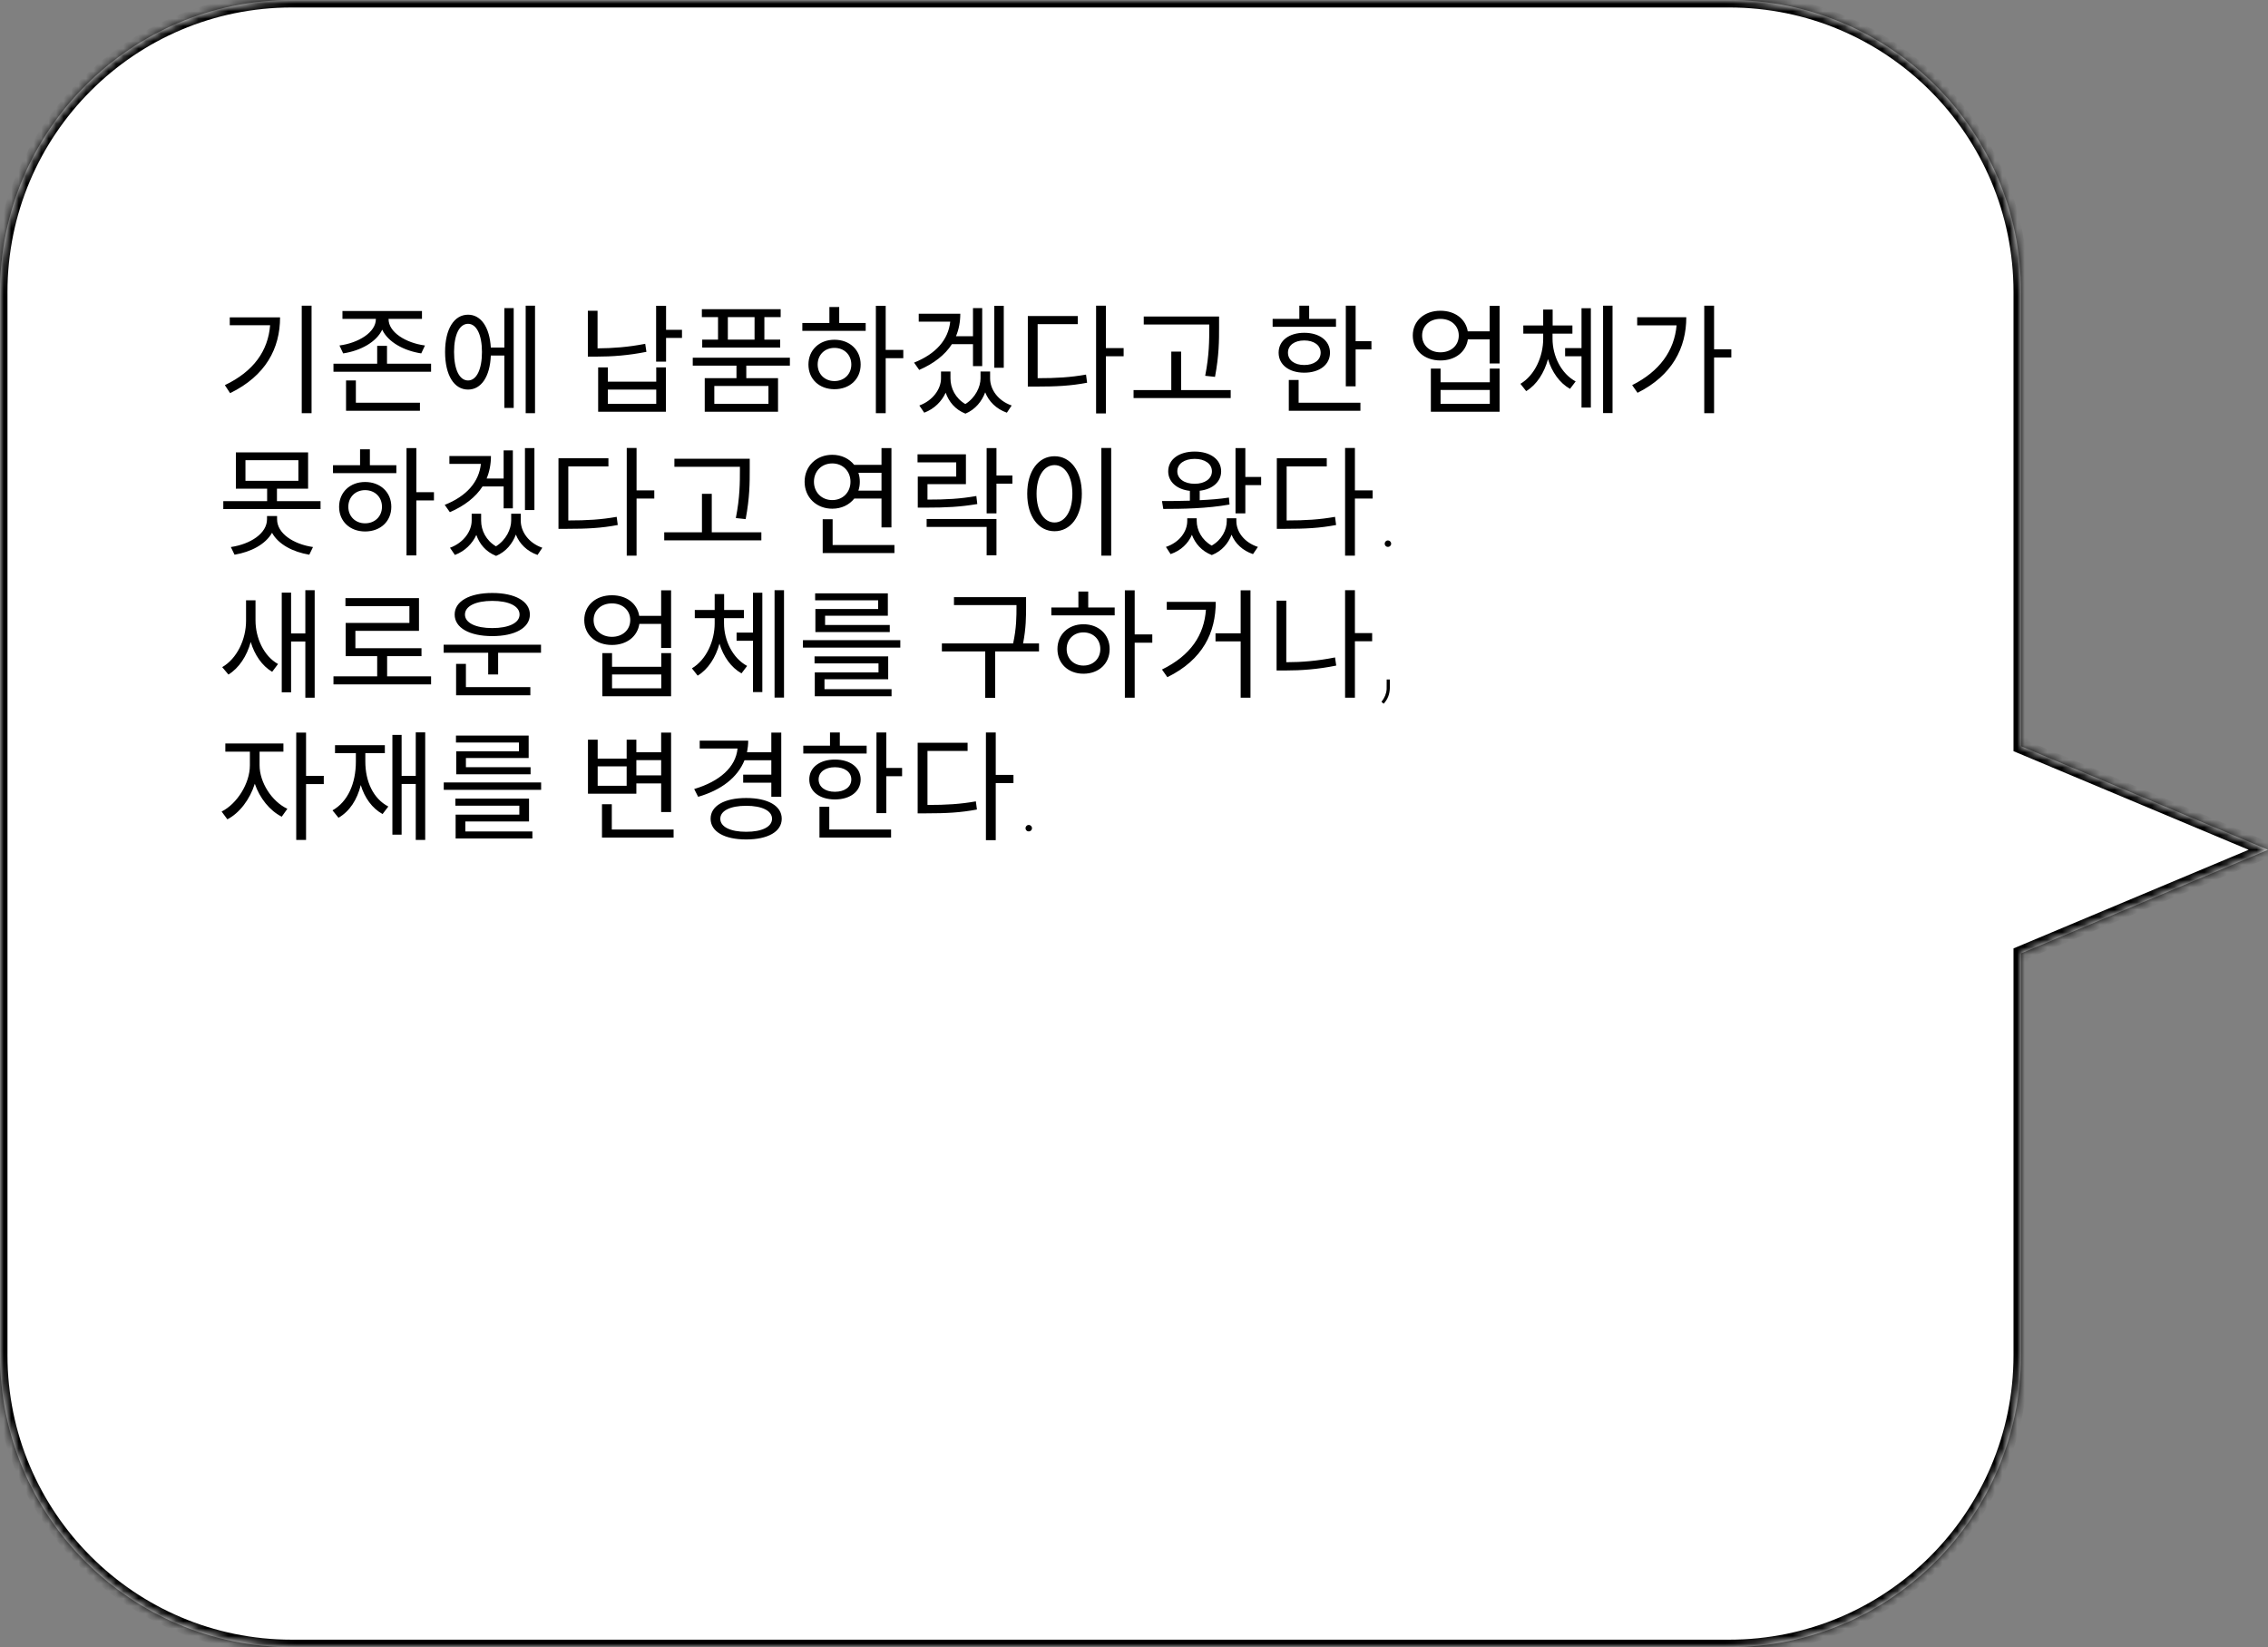
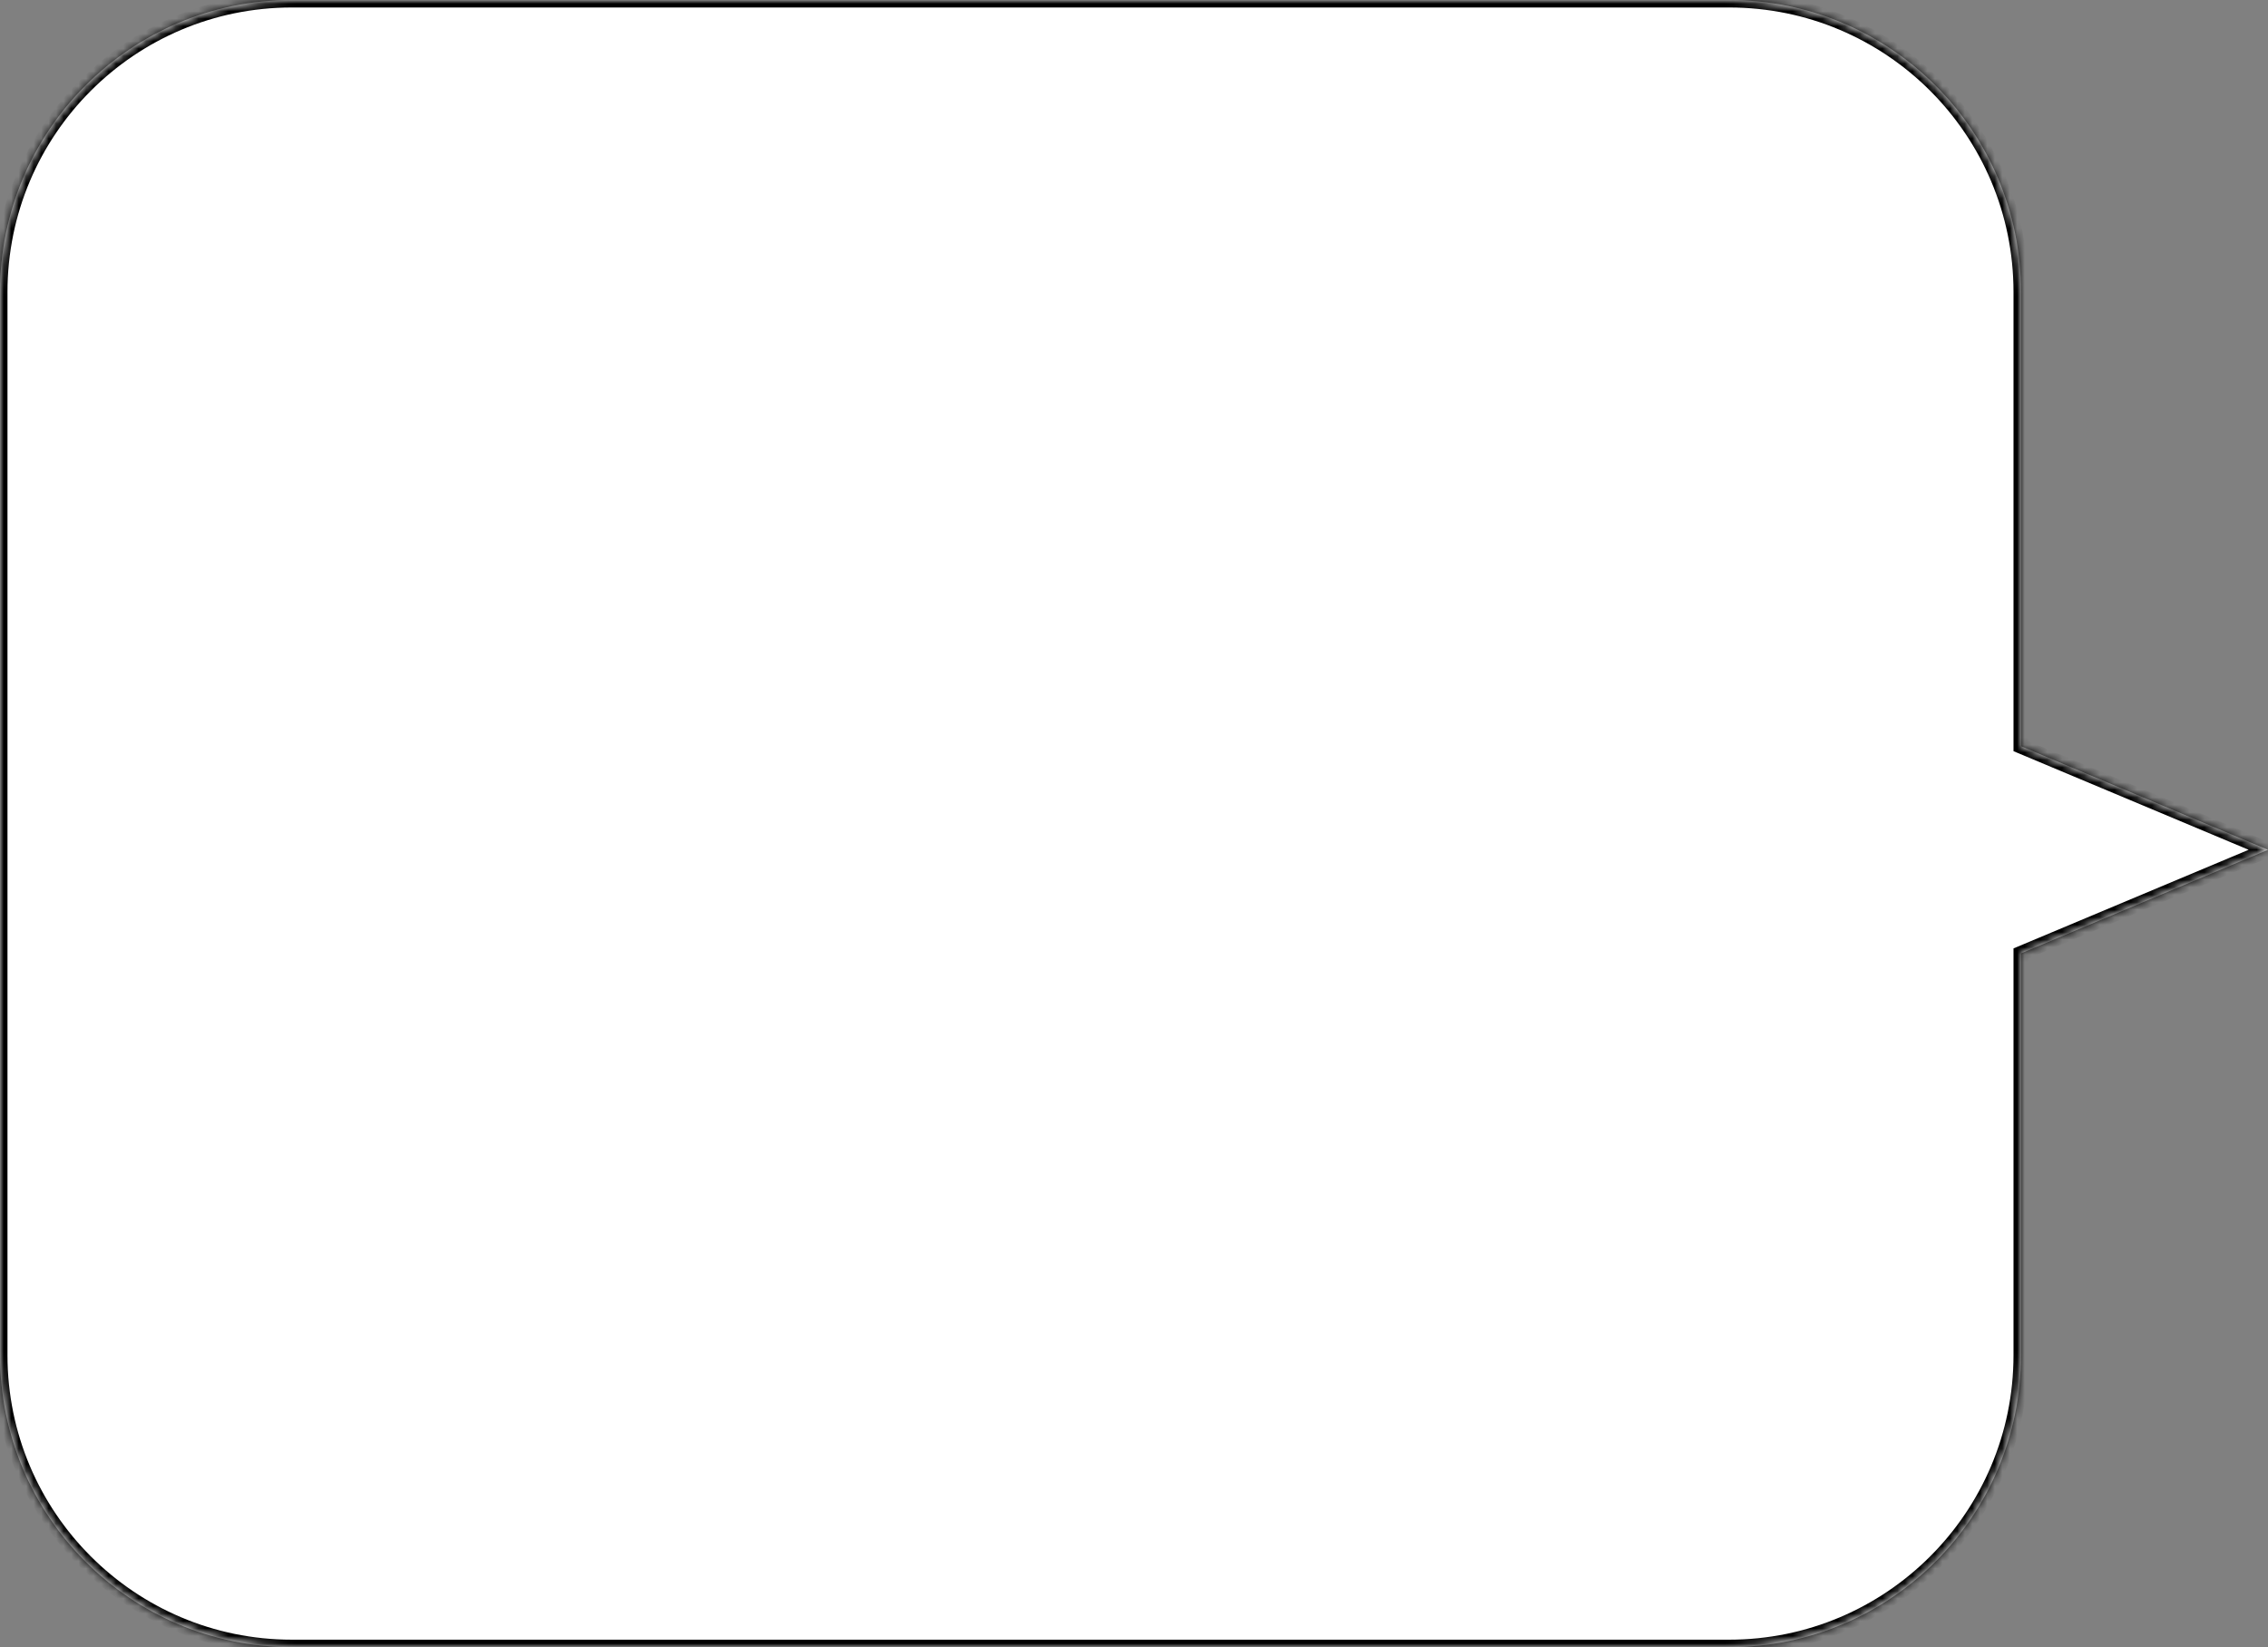
<svg xmlns="http://www.w3.org/2000/svg" width="303" height="220" viewBox="0 0 303 220" fill="none">
  <rect x="0" y="0" width="303" height="220" fill="#808080" stroke="none" />
  <mask id="path-1-inside-1_208_250" fill="white">
    <path fill-rule="evenodd" clip-rule="evenodd" d="M39 0C17.461 0 0 17.461 0 39V181C0 202.539 17.461 220 39 220H231C252.539 220 270 202.539 270 181V127.336L303 113.5L270 99.664V39C270 17.461 252.539 0 231 0H39Z" />
  </mask>
  <path fill-rule="evenodd" clip-rule="evenodd" d="M39 0C17.461 0 0 17.461 0 39V181C0 202.539 17.461 220 39 220H231C252.539 220 270 202.539 270 181V127.336L303 113.5L270 99.664V39C270 17.461 252.539 0 231 0H39Z" fill="white" />
  <path d="M270 127.336L269.613 126.414L269 126.671V127.336H270ZM303 113.5L303.387 114.422L305.586 113.5L303.387 112.578L303 113.5ZM270 99.664H269V100.329L269.613 100.586L270 99.664ZM1 39C1 18.013 18.013 1 39 1V-1C16.909 -1 -1 16.909 -1 39H1ZM1 181V39H-1V181H1ZM39 219C18.013 219 1 201.987 1 181H-1C-1 203.091 16.909 221 39 221V219ZM231 219H39V221H231V219ZM269 181C269 201.987 251.987 219 231 219V221C253.091 221 271 203.091 271 181H269ZM269 127.336V181H271V127.336H269ZM302.613 112.578L269.613 126.414L270.387 128.258L303.387 114.422L302.613 112.578ZM269.613 100.586L302.613 114.422L303.387 112.578L270.387 98.742L269.613 100.586ZM269 39V99.664H271V39H269ZM231 1C251.987 1 269 18.013 269 39H271C271 16.909 253.091 -1 231 -1V1ZM39 1H231V-1H39V1Z" fill="black" mask="url(#path-1-inside-1_208_250)" />
-   <path d="M30.696 42.384V43.44H36.088C35.816 46.848 33.896 49.6 30.04 51.44L30.744 52.512C35.512 50.176 37.416 46.528 37.416 42.384H30.696ZM40.312 40.832V55.184H41.624V40.832H40.312ZM45.847 47.2C48.167 46.848 50.279 45.696 51.063 44.032C51.847 45.696 53.959 46.848 56.279 47.2L56.775 46.144C54.231 45.808 51.911 44.384 51.911 42.624V42.592H56.375V41.536H45.751V42.592H50.215V42.624C50.215 44.384 47.895 45.808 45.351 46.144L45.847 47.2ZM47.543 50.816H46.231V54.864H56.103V53.792H47.543V50.816ZM51.703 48.576V46.192H50.391V48.576H44.551V49.648H57.591V48.576H51.703ZM62.533 50.816C61.382 50.816 60.661 49.36 60.661 47.008C60.661 44.704 61.382 43.248 62.533 43.248C63.654 43.248 64.389 44.704 64.389 47.008C64.389 49.36 63.654 50.816 62.533 50.816ZM67.382 46.416H65.573C65.413 43.712 64.261 42.032 62.533 42.032C60.661 42.032 59.462 43.952 59.462 47.008C59.462 50.112 60.661 52.032 62.533 52.032C64.293 52.032 65.462 50.304 65.573 47.488H67.382V54.48H68.629V41.152H67.382V46.416ZM70.23 40.832V55.184H71.478V40.832H70.23ZM86.2 45.92C83.912 46.368 81.864 46.512 79.832 46.528V41.504H78.536V47.632H79.656C81.8 47.632 83.944 47.472 86.36 46.992L86.2 45.92ZM87.672 53.936H81.208V52.032H87.672V53.936ZM87.672 50.976H81.208V49.072H79.912V54.992H88.968V49.072H87.672V50.976ZM91.112 44.048H88.984V40.848H87.656V48.304H88.984V45.136H91.112V44.048ZM100.807 45.36H97.239V42.352H100.807V45.36ZM95.927 45.36H93.815V46.416H104.231V45.36H102.119V42.352H104.295V41.296H93.767V42.352H95.927V45.36ZM102.663 53.936H95.431V51.552H102.663V53.936ZM105.527 48.832V47.776H92.551V48.832H98.391V50.512H94.151V54.992H103.943V50.512H99.703V48.832H105.527ZM111.478 50.896C110.182 50.896 109.238 49.968 109.238 48.688C109.238 47.392 110.182 46.464 111.478 46.464C112.79 46.464 113.734 47.392 113.734 48.688C113.734 49.968 112.79 50.896 111.478 50.896ZM111.478 45.376C109.462 45.376 108.006 46.752 108.006 48.688C108.006 50.64 109.462 51.984 111.478 51.984C113.526 51.984 114.982 50.64 114.982 48.688C114.982 46.752 113.526 45.376 111.478 45.376ZM112.118 41.008H110.806V43.136H107.19V44.192H115.654V43.136H112.118V41.008ZM120.678 46.736H118.326V40.848H117.014V55.184H118.326V47.84H120.678V46.736ZM134.101 40.848H132.837V49.12H134.101V40.848ZM129.989 45.968V48.896H131.221V41.152H129.989V44.912H127.717C128.101 44 128.293 42.992 128.293 41.904H122.741V42.96H126.949C126.693 45.376 125.045 47.264 122.117 48.432L122.805 49.408C124.757 48.56 126.245 47.408 127.173 45.968H129.989ZM132.277 49.616H130.997V50.544C130.997 51.648 130.325 53.12 128.965 53.968C127.637 53.184 126.981 51.84 126.981 50.544V49.616H125.717V50.544C125.717 51.952 124.629 53.504 122.821 54.16L123.477 55.12C124.837 54.608 125.813 53.6 126.341 52.448C126.757 53.648 127.605 54.704 128.981 55.248C130.325 54.688 131.189 53.568 131.621 52.4C132.101 53.616 133.093 54.624 134.517 55.12L135.157 54.16C133.349 53.536 132.277 52.032 132.277 50.544V49.616ZM138.627 43.296H143.987V42.208H137.315V51.632H138.451C141.155 51.632 143.043 51.536 145.235 51.12L145.091 50.032C143.011 50.4 141.171 50.512 138.627 50.512V43.296ZM150.115 46.496H147.747V40.832H146.435V55.216H147.747V47.584H150.115V46.496ZM161.554 43.696C161.554 45.424 161.554 47.44 161.01 50.192L162.322 50.336C162.866 47.44 162.866 45.472 162.866 43.696V42.272H152.802V43.344H161.554V43.696ZM157.794 52.096V46.96H156.482V52.096H151.442V53.168H164.418V52.096H157.794ZM178.485 42.592H174.901V40.832H173.589V42.592H170.021V43.648H178.485V42.592ZM172.069 47.104C172.069 46.112 172.949 45.472 174.245 45.472C175.541 45.472 176.437 46.112 176.437 47.104C176.437 48.112 175.541 48.752 174.245 48.752C172.949 48.752 172.069 48.112 172.069 47.104ZM177.685 47.104C177.685 45.504 176.277 44.448 174.245 44.448C172.213 44.448 170.821 45.504 170.821 47.104C170.821 48.72 172.213 49.776 174.245 49.776C176.277 49.776 177.685 48.72 177.685 47.104ZM173.493 50.752H172.181V54.864H181.749V53.792H173.493V50.752ZM181.109 45.568V40.832H179.797V51.6H181.109V46.672H183.221V45.568H181.109ZM199.032 53.936H192.456V52.08H199.032V53.936ZM199.032 51.056H192.456V49.232H191.16V54.992H200.344V49.232H199.032V51.056ZM192.44 47.056C191.016 47.056 189.992 46.128 189.992 44.816C189.992 43.504 191.016 42.592 192.44 42.592C193.864 42.592 194.888 43.504 194.888 44.816C194.888 46.128 193.864 47.056 192.44 47.056ZM199.016 40.848V44.256H196.088C195.816 42.592 194.376 41.504 192.44 41.504C190.296 41.504 188.744 42.848 188.744 44.816C188.744 46.8 190.296 48.144 192.44 48.144C194.408 48.144 195.848 47.024 196.104 45.328H199.016V48.544H200.344V40.848H199.016ZM207.415 44.56H210.071V43.472H207.431V41.344H206.167V43.472H203.511V44.56H206.167V45.248C206.167 47.6 205.063 50.112 203.127 51.264L203.895 52.24C205.303 51.392 206.311 49.792 206.807 47.968C207.335 49.696 208.359 51.152 209.751 51.936L210.503 50.944C208.567 49.904 207.415 47.536 207.415 45.248V44.56ZM211.287 46.496H209.095V47.584H211.287V54.432H212.535V41.168H211.287V46.496ZM214.167 40.832V55.168H215.431V40.832H214.167ZM218.725 42.368V43.456H223.989C223.685 46.848 221.717 49.6 218.053 51.44L218.773 52.464C223.413 50.144 225.285 46.448 225.285 42.368H218.725ZM231.301 46.656H228.997V40.832H227.685V55.184H228.997V47.744H231.301V46.656ZM37.016 68.92H35.672V69.352C35.672 71.256 33.448 72.68 30.84 73.064L31.336 74.088C33.528 73.72 35.464 72.712 36.344 71.16C37.192 72.712 39.128 73.72 41.32 74.088L41.816 73.064C39.208 72.68 37.016 71.256 37.016 69.352V68.92ZM32.792 61.464H39.864V64.216H32.792V61.464ZM37 66.936V65.272H41.16V60.424H31.512V65.272H35.688V66.936H29.832V67.992H42.824V66.936H37ZM48.775 69.896C47.479 69.896 46.535 68.968 46.535 67.688C46.535 66.392 47.479 65.464 48.775 65.464C50.087 65.464 51.031 66.392 51.031 67.688C51.031 68.968 50.087 69.896 48.775 69.896ZM48.775 64.376C46.759 64.376 45.303 65.752 45.303 67.688C45.303 69.64 46.759 70.984 48.775 70.984C50.823 70.984 52.279 69.64 52.279 67.688C52.279 65.752 50.823 64.376 48.775 64.376ZM49.415 60.008H48.103V62.136H44.487V63.192H52.951V62.136H49.415V60.008ZM57.975 65.736H55.623V59.848H54.311V74.184H55.623V66.84H57.975V65.736ZM71.397 59.848H70.133V68.12H71.397V59.848ZM67.285 64.968V67.896H68.517V60.152H67.285V63.912H65.013C65.397 63 65.59 61.992 65.59 60.904H60.038V61.96H64.246C63.989 64.376 62.342 66.264 59.413 67.432L60.102 68.408C62.053 67.56 63.541 66.408 64.469 64.968H67.285ZM69.573 68.616H68.293V69.544C68.293 70.648 67.621 72.12 66.261 72.968C64.933 72.184 64.278 70.84 64.278 69.544V68.616H63.014V69.544C63.014 70.952 61.925 72.504 60.117 73.16L60.773 74.12C62.133 73.608 63.109 72.6 63.638 71.448C64.053 72.648 64.901 73.704 66.278 74.248C67.621 73.688 68.486 72.568 68.918 71.4C69.397 72.616 70.389 73.624 71.814 74.12L72.454 73.16C70.645 72.536 69.573 71.032 69.573 69.544V68.616ZM75.924 62.296H81.284V61.208H74.612V70.632H75.748C78.452 70.632 80.34 70.536 82.532 70.12L82.388 69.032C80.308 69.4 78.468 69.512 75.924 69.512V62.296ZM87.412 65.496H85.044V59.832H83.732V74.216H85.044V66.584H87.412V65.496ZM98.851 62.696C98.851 64.424 98.851 66.44 98.307 69.192L99.619 69.336C100.163 66.44 100.163 64.472 100.163 62.696V61.272H90.099V62.344H98.851V62.696ZM95.091 71.096V65.96H93.779V71.096H88.739V72.168H101.715V71.096H95.091ZM108.742 64.344C108.742 62.92 109.782 61.896 111.19 61.896C112.582 61.896 113.622 62.92 113.622 64.344C113.622 65.768 112.582 66.792 111.19 66.792C109.782 66.792 108.742 65.768 108.742 64.344ZM117.766 63.144V65.528H114.678C114.806 65.16 114.87 64.76 114.87 64.344C114.87 63.912 114.806 63.512 114.678 63.144H117.766ZM117.766 66.584V70.44H119.094V59.848H117.766V62.088H114.118C113.446 61.256 112.422 60.744 111.19 60.744C109.078 60.744 107.494 62.248 107.494 64.344C107.494 66.44 109.078 67.944 111.19 67.944C112.422 67.944 113.462 67.432 114.134 66.584H117.766ZM111.238 72.792V69.352H109.91V73.864H119.494V72.792H111.238ZM130.437 66.248C128.261 66.632 126.421 66.728 123.909 66.728V64.664H129.045V60.68H122.581V61.752H127.749V63.656H122.613V67.8H123.749C126.405 67.8 128.293 67.704 130.565 67.32L130.437 66.248ZM123.797 70.376H131.813V74.168H133.125V69.32H123.797V70.376ZM135.253 63.512H133.125V59.848H131.813V68.568H133.125V64.6H135.253V63.512ZM147.139 59.832V74.216H148.451V59.832H147.139ZM140.883 60.936C138.755 60.936 137.235 62.888 137.235 65.944C137.235 69 138.755 70.952 140.883 70.952C143.011 70.952 144.531 69 144.531 65.944C144.531 62.888 143.011 60.936 140.883 60.936ZM140.883 62.12C142.275 62.12 143.267 63.624 143.267 65.944C143.267 68.28 142.275 69.784 140.883 69.784C139.475 69.784 138.483 68.28 138.483 65.944C138.483 63.624 139.475 62.12 140.883 62.12ZM157.286 62.952C157.286 61.944 158.23 61.288 159.606 61.288C160.966 61.288 161.91 61.944 161.91 62.952C161.91 63.944 160.966 64.616 159.606 64.616C158.23 64.616 157.286 63.944 157.286 62.952ZM164.182 66.456C162.95 66.648 161.606 66.744 160.278 66.808V65.544C162.006 65.352 163.142 64.344 163.142 62.952C163.142 61.368 161.702 60.312 159.606 60.312C157.494 60.312 156.07 61.368 156.07 62.952C156.07 64.36 157.222 65.368 158.966 65.56V66.872C157.622 66.92 156.342 66.92 155.238 66.92L155.414 67.976C157.878 67.976 161.27 67.928 164.262 67.384L164.182 66.456ZM165.174 69.224H163.894V69.576C163.894 70.76 163.238 72.104 161.878 72.872C160.55 72.12 159.878 70.792 159.878 69.576V69.224H158.614V69.576C158.614 71 157.574 72.44 155.766 73.048L156.39 74.008C157.782 73.528 158.742 72.584 159.238 71.432C159.67 72.584 160.534 73.608 161.894 74.136C163.238 73.608 164.102 72.568 164.534 71.416C165.014 72.584 166.006 73.544 167.398 74.008L168.054 73.048C166.23 72.456 165.174 71.032 165.174 69.576V69.224ZM166.374 63.704V59.848H165.062V68.568H166.374V64.792H168.486V63.704H166.374ZM171.893 62.296H177.253V61.208H170.581V70.632H171.717C174.421 70.632 176.309 70.536 178.501 70.12L178.357 69.032C176.277 69.4 174.437 69.512 171.893 69.512V62.296ZM183.381 65.496H181.013V59.832H179.701V74.216H181.013V66.584H183.381V65.496ZM184.992 72.617C184.992 72.497 185.034 72.396 185.117 72.312C185.201 72.224 185.302 72.18 185.422 72.18C185.542 72.18 185.643 72.224 185.727 72.312C185.815 72.396 185.859 72.497 185.859 72.617C185.859 72.737 185.815 72.838 185.727 72.922C185.643 73.005 185.542 73.047 185.422 73.047C185.302 73.047 185.201 73.005 185.117 72.922C185.034 72.838 184.992 72.737 184.992 72.617ZM34.136 80.176H32.872V82.912C32.872 85.392 31.672 87.952 29.688 89.104L30.52 90.096C31.928 89.232 32.984 87.616 33.496 85.744C34.008 87.456 35 88.928 36.36 89.728L37.144 88.688C35.24 87.632 34.136 85.2 34.136 82.864V80.176ZM40.792 78.832V84.608H38.888V79.152H37.64V92.464H38.888V85.68H40.792V93.184H42.04V78.832H40.792ZM51.719 90.336V87.632H56.311V86.576H47.479V84.256H55.975V79.888H46.151V80.96H54.695V83.2H46.183V87.632H50.391V90.336H44.551V91.408H57.591V90.336H51.719ZM65.766 80.256C67.974 80.256 69.413 80.944 69.413 82.08C69.413 83.2 67.974 83.888 65.766 83.888C63.574 83.888 62.117 83.2 62.117 82.08C62.117 80.944 63.574 80.256 65.766 80.256ZM65.766 84.96C68.805 84.96 70.79 83.856 70.79 82.08C70.79 80.304 68.805 79.2 65.766 79.2C62.725 79.2 60.742 80.304 60.742 82.08C60.742 83.856 62.725 84.96 65.766 84.96ZM62.245 88.672H60.934V92.864H70.853V91.776H62.245V88.672ZM59.27 86.112V87.184H65.222V90.08H66.549V87.184H72.278V86.112H59.27ZM88.344 91.936H81.768V90.08H88.344V91.936ZM88.344 89.056H81.768V87.232H80.472V92.992H89.656V87.232H88.344V89.056ZM81.752 85.056C80.328 85.056 79.304 84.128 79.304 82.816C79.304 81.504 80.328 80.592 81.752 80.592C83.176 80.592 84.2 81.504 84.2 82.816C84.2 84.128 83.176 85.056 81.752 85.056ZM88.328 78.848V82.256H85.4C85.128 80.592 83.688 79.504 81.752 79.504C79.608 79.504 78.056 80.848 78.056 82.816C78.056 84.8 79.608 86.144 81.752 86.144C83.72 86.144 85.16 85.024 85.416 83.328H88.328V86.544H89.656V78.848H88.328ZM96.727 82.56H99.383V81.472H96.743V79.344H95.479V81.472H92.823V82.56H95.479V83.248C95.479 85.6 94.375 88.112 92.439 89.264L93.207 90.24C94.615 89.392 95.623 87.792 96.119 85.968C96.647 87.696 97.671 89.152 99.063 89.936L99.815 88.944C97.879 87.904 96.727 85.536 96.727 83.248V82.56ZM100.599 84.496H98.407V85.584H100.599V92.432H101.847V79.168H100.599V84.496ZM103.479 78.832V93.168H104.743V78.832H103.479ZM117.318 81.344H108.934V84.416H118.87V83.472H110.23V82.24H118.614V79.248H108.902V80.176H117.318V81.344ZM110.15 90.72H118.662V87.664H108.822V88.608H117.366V89.808H108.854V92.992H119.11V92.048H110.15V90.72ZM107.27 85.504V86.496H120.278V85.504H107.27ZM138.809 85.936H136.681C137.081 83.872 137.081 82.352 137.081 81.008V79.76H127.449V80.816H135.801V81.008C135.801 82.352 135.801 83.872 135.353 85.936H125.833V87.008H131.625V93.2H132.953V87.008H138.809V85.936ZM144.744 88.896C143.448 88.896 142.504 87.968 142.504 86.688C142.504 85.392 143.448 84.464 144.744 84.464C146.056 84.464 147 85.392 147 86.688C147 87.968 146.056 88.896 144.744 88.896ZM144.744 83.376C142.728 83.376 141.272 84.752 141.272 86.688C141.272 88.64 142.728 89.984 144.744 89.984C146.792 89.984 148.248 88.64 148.248 86.688C148.248 84.752 146.792 83.376 144.744 83.376ZM145.384 79.008H144.072V81.136H140.456V82.192H148.92V81.136H145.384V79.008ZM153.944 84.736H151.592V78.848H150.28V93.184H151.592V85.84H153.944V84.736ZM155.878 80.384V81.44H161.11C160.87 84.8 159.094 87.536 155.238 89.424L155.958 90.448C160.726 88.096 162.422 84.464 162.422 80.384H155.878ZM165.75 78.848V84.592H162.39V85.664H165.75V93.184H167.062V78.848H165.75ZM171.845 80.224H170.549V89.552H171.685C173.877 89.552 176.069 89.392 178.517 88.896L178.357 87.808C176.037 88.272 173.909 88.448 171.845 88.448V80.224ZM183.317 84.56H181.013V78.832H179.701V93.184H181.013V85.648H183.317V84.56ZM184.852 93.992L184.562 93.742C184.984 93.201 185.214 92.641 185.25 92.062L185.258 90.758H185.68V91.898C185.659 92.727 185.383 93.424 184.852 93.992ZM34.68 100.392H37.864V99.304H30.104V100.392H33.384V102.216C33.384 104.648 31.656 107.368 29.608 108.392L30.376 109.432C31.992 108.6 33.384 106.776 34.04 104.68C34.696 106.6 36.04 108.28 37.64 109.08L38.392 108.024C36.312 107.048 34.68 104.504 34.68 102.216V100.392ZM43.256 103.624H40.888V97.848H39.576V112.184H40.888V104.728H43.256V103.624ZM48.807 100.6H51.415V99.528H44.759V100.6H47.543V101.72C47.543 104.632 46.471 107.08 44.423 108.232L45.223 109.224C46.711 108.36 47.719 106.808 48.199 104.856C48.711 106.552 49.703 107.944 51.111 108.728L51.879 107.72C49.847 106.664 48.807 104.344 48.807 101.72V100.6ZM55.543 97.816V103.624H53.655V98.152H52.423V111.48H53.655V104.712H55.543V112.184H56.807V97.816H55.543ZM69.334 100.344H60.95V103.416H70.885V102.472H62.245V101.24H70.629V98.248H60.917V99.176H69.334V100.344ZM62.166 109.72H70.677V106.664H60.837V107.608H69.382V108.808H60.87V111.992H71.126V111.048H62.166V109.72ZM59.285 104.504V105.496H72.293V104.504H59.285ZM88.328 101.528V103.56H85.016V101.528H88.328ZM83.72 104.952H79.848V102.36H83.72V104.952ZM85.016 104.632H88.328V108.456H89.656V97.848H88.328V100.472H85.016V98.792H83.72V101.32H79.848V98.792H78.552V106.008H85.016V104.632ZM81.736 110.792V107.416H80.424V111.864H89.992V110.792H81.736ZM103.047 101.544V103.464H99.287V104.536H103.047V106.424H104.375V97.848H103.047V100.472H99.799C99.895 99.976 99.959 99.448 99.959 98.92H93.479V99.976H98.535C98.295 102.456 96.167 104.36 92.743 105.384L93.271 106.424C96.359 105.528 98.535 103.848 99.463 101.544H103.047ZM99.687 111.096C97.575 111.096 96.231 110.44 96.231 109.352C96.231 108.28 97.575 107.624 99.687 107.624C101.799 107.624 103.143 108.28 103.143 109.352C103.143 110.44 101.799 111.096 99.687 111.096ZM99.687 106.584C96.791 106.584 94.935 107.624 94.935 109.352C94.935 111.08 96.791 112.12 99.687 112.12C102.583 112.12 104.439 111.08 104.439 109.352C104.439 107.624 102.583 106.584 99.687 106.584ZM115.782 99.592H112.198V97.832H110.886V99.592H107.318V100.648H115.782V99.592ZM109.366 104.104C109.366 103.112 110.246 102.472 111.542 102.472C112.838 102.472 113.734 103.112 113.734 104.104C113.734 105.112 112.838 105.752 111.542 105.752C110.246 105.752 109.366 105.112 109.366 104.104ZM114.982 104.104C114.982 102.504 113.574 101.448 111.542 101.448C109.51 101.448 108.118 102.504 108.118 104.104C108.118 105.72 109.51 106.776 111.542 106.776C113.574 106.776 114.982 105.72 114.982 104.104ZM110.79 107.752H109.478V111.864H119.046V110.792H110.79V107.752ZM118.406 102.568V97.832H117.094V108.6H118.406V103.672H120.518V102.568H118.406ZM123.909 100.296H129.269V99.208H122.597V108.632H123.733C126.437 108.632 128.325 108.536 130.517 108.12L130.373 107.032C128.293 107.4 126.453 107.512 123.909 107.512V100.296ZM135.397 103.496H133.029V97.832H131.717V112.216H133.029V104.584H135.397V103.496ZM137.008 110.617C137.008 110.497 137.049 110.396 137.133 110.312C137.216 110.224 137.318 110.18 137.438 110.18C137.557 110.18 137.659 110.224 137.742 110.312C137.831 110.396 137.875 110.497 137.875 110.617C137.875 110.737 137.831 110.839 137.742 110.922C137.659 111.005 137.557 111.047 137.438 111.047C137.318 111.047 137.216 111.005 137.133 110.922C137.049 110.839 137.008 110.737 137.008 110.617Z" fill="black" />
</svg>